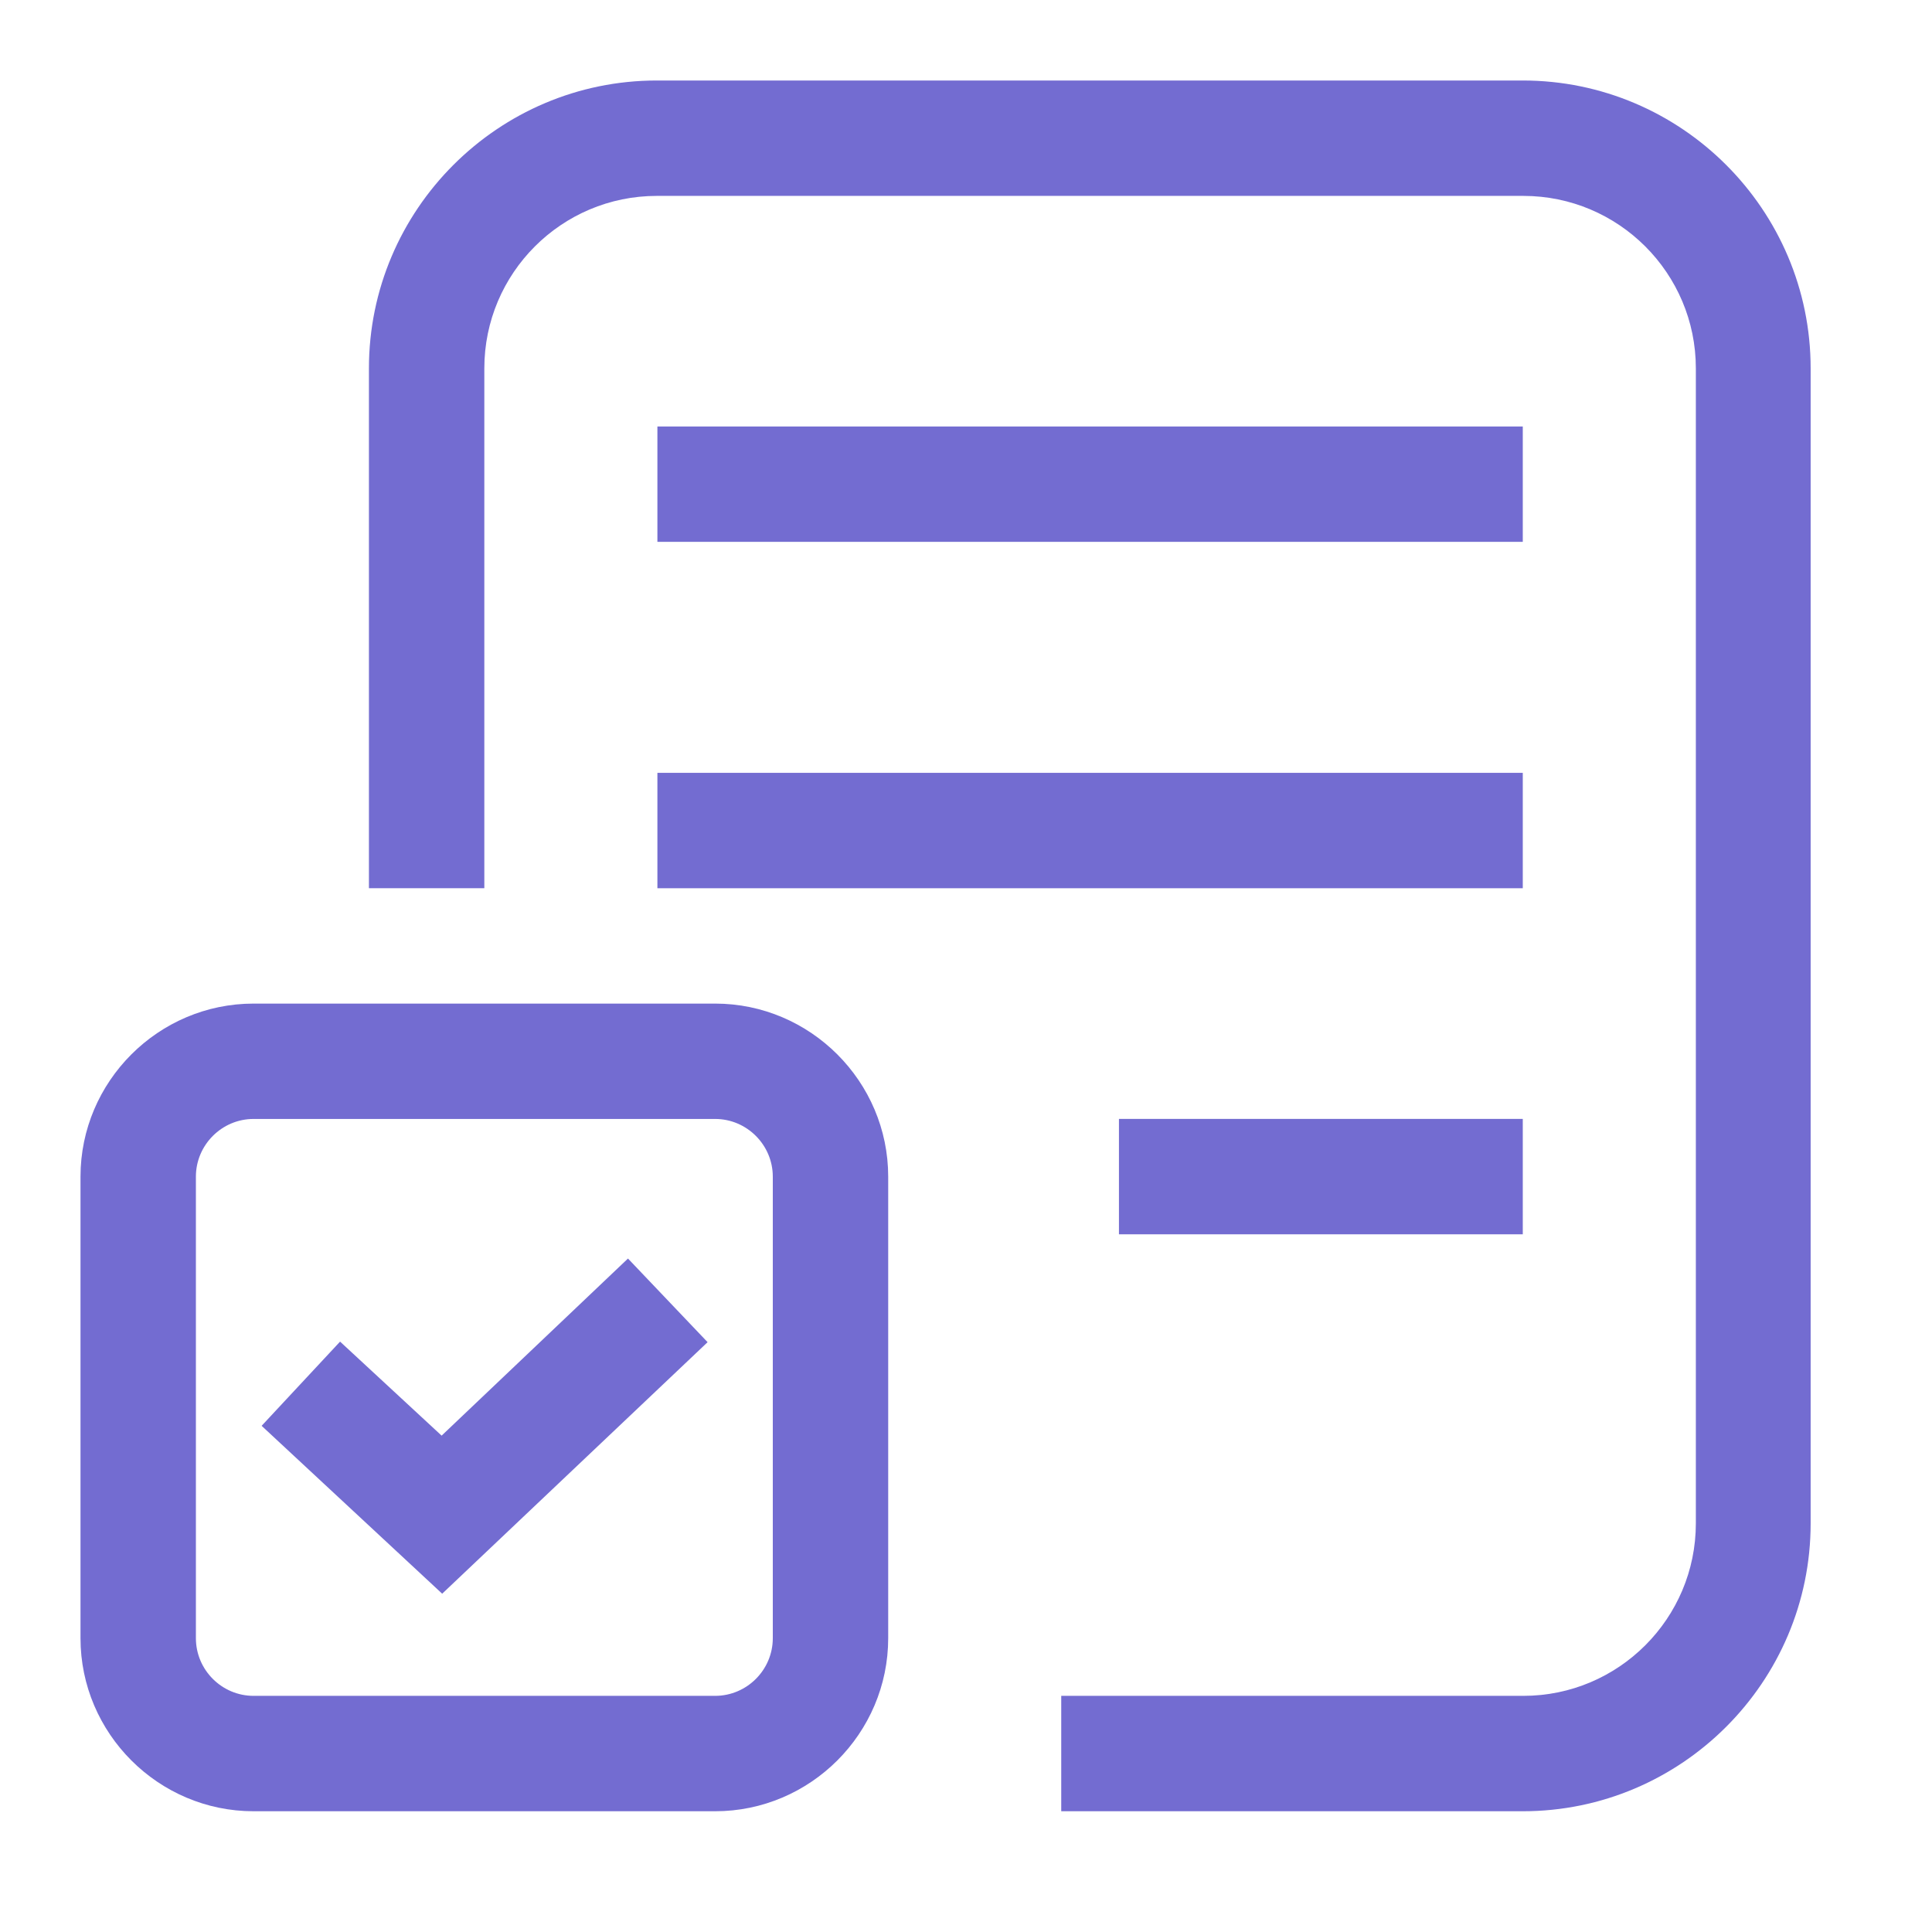
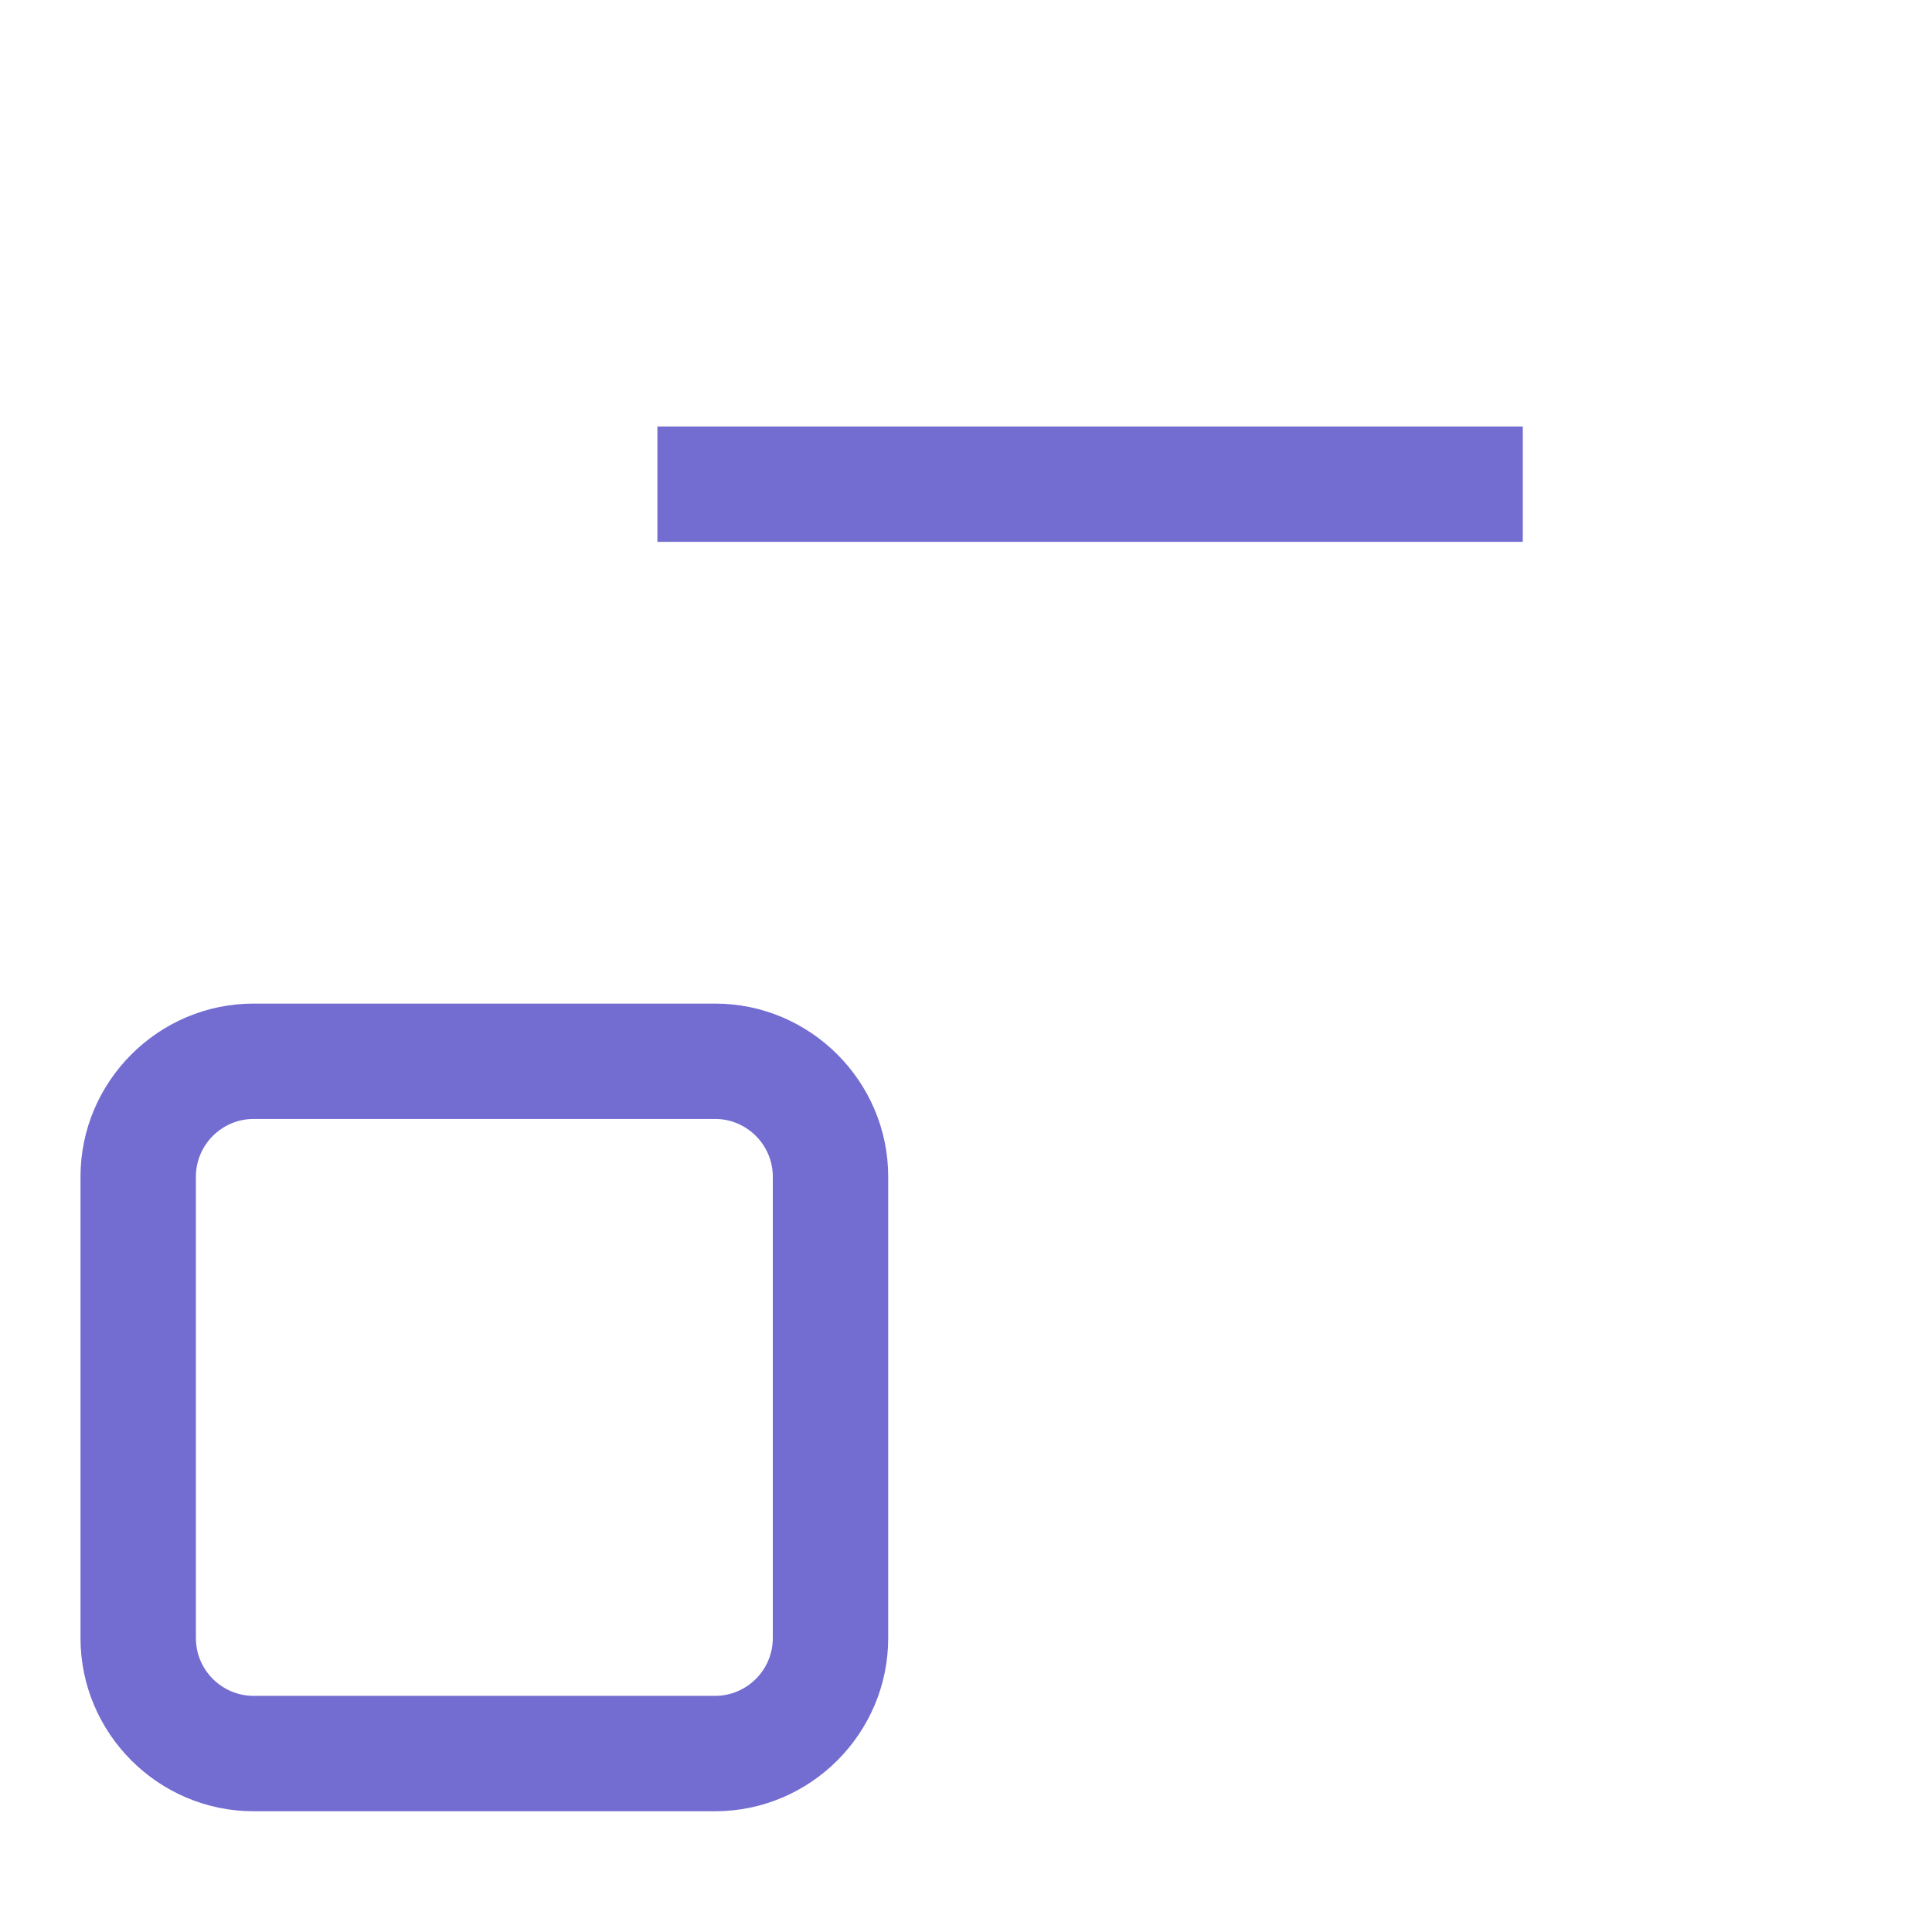
<svg xmlns="http://www.w3.org/2000/svg" width="48" height="48" viewBox="0 0 48 48" fill="none">
-   <path d="M10.986 39.595L6.5 35.424L8.449 33.332L10.972 35.668L15.602 31.268L17.58 33.346L10.986 39.595Z" fill="#736CD1" />
  <path d="M37.833 10.596H16.333V13.462H37.833V10.596Z" fill="#736CD1" />
-   <path d="M37.833 19.201H16.333V22.068H37.833V19.201Z" fill="#736CD1" />
-   <path d="M37.833 27.799H27.8V30.666H37.833V27.799Z" fill="#736CD1" />
-   <path d="M37.847 45H26.366V42.133H37.847C40.212 42.133 42.133 40.212 42.133 37.847V9.152C42.133 6.787 40.212 4.867 37.847 4.867H16.318C13.953 4.867 12.033 6.787 12.033 9.152V22.067H9.166V9.152C9.166 5.211 12.377 2 16.318 2H37.833C41.774 2 44.985 5.211 44.985 9.152V37.847C44.985 41.789 41.774 45 37.833 45H37.847Z" fill="#736CD1" />
+   <path d="M37.833 27.799V30.666H37.833V27.799Z" fill="#736CD1" />
  <path d="M17.767 45H6.3C3.935 45 2 43.065 2 40.7V29.234C2 26.869 3.935 24.934 6.3 24.934H17.767C20.132 24.934 22.067 26.869 22.067 29.234V40.7C22.067 43.065 20.132 45 17.767 45ZM6.3 27.8C5.512 27.8 4.867 28.445 4.867 29.234V40.7C4.867 41.489 5.512 42.133 6.3 42.133H17.767C18.555 42.133 19.2 41.489 19.2 40.7V29.234C19.2 28.445 18.555 27.8 17.767 27.8H6.3Z" fill="#736CD1" />
</svg>